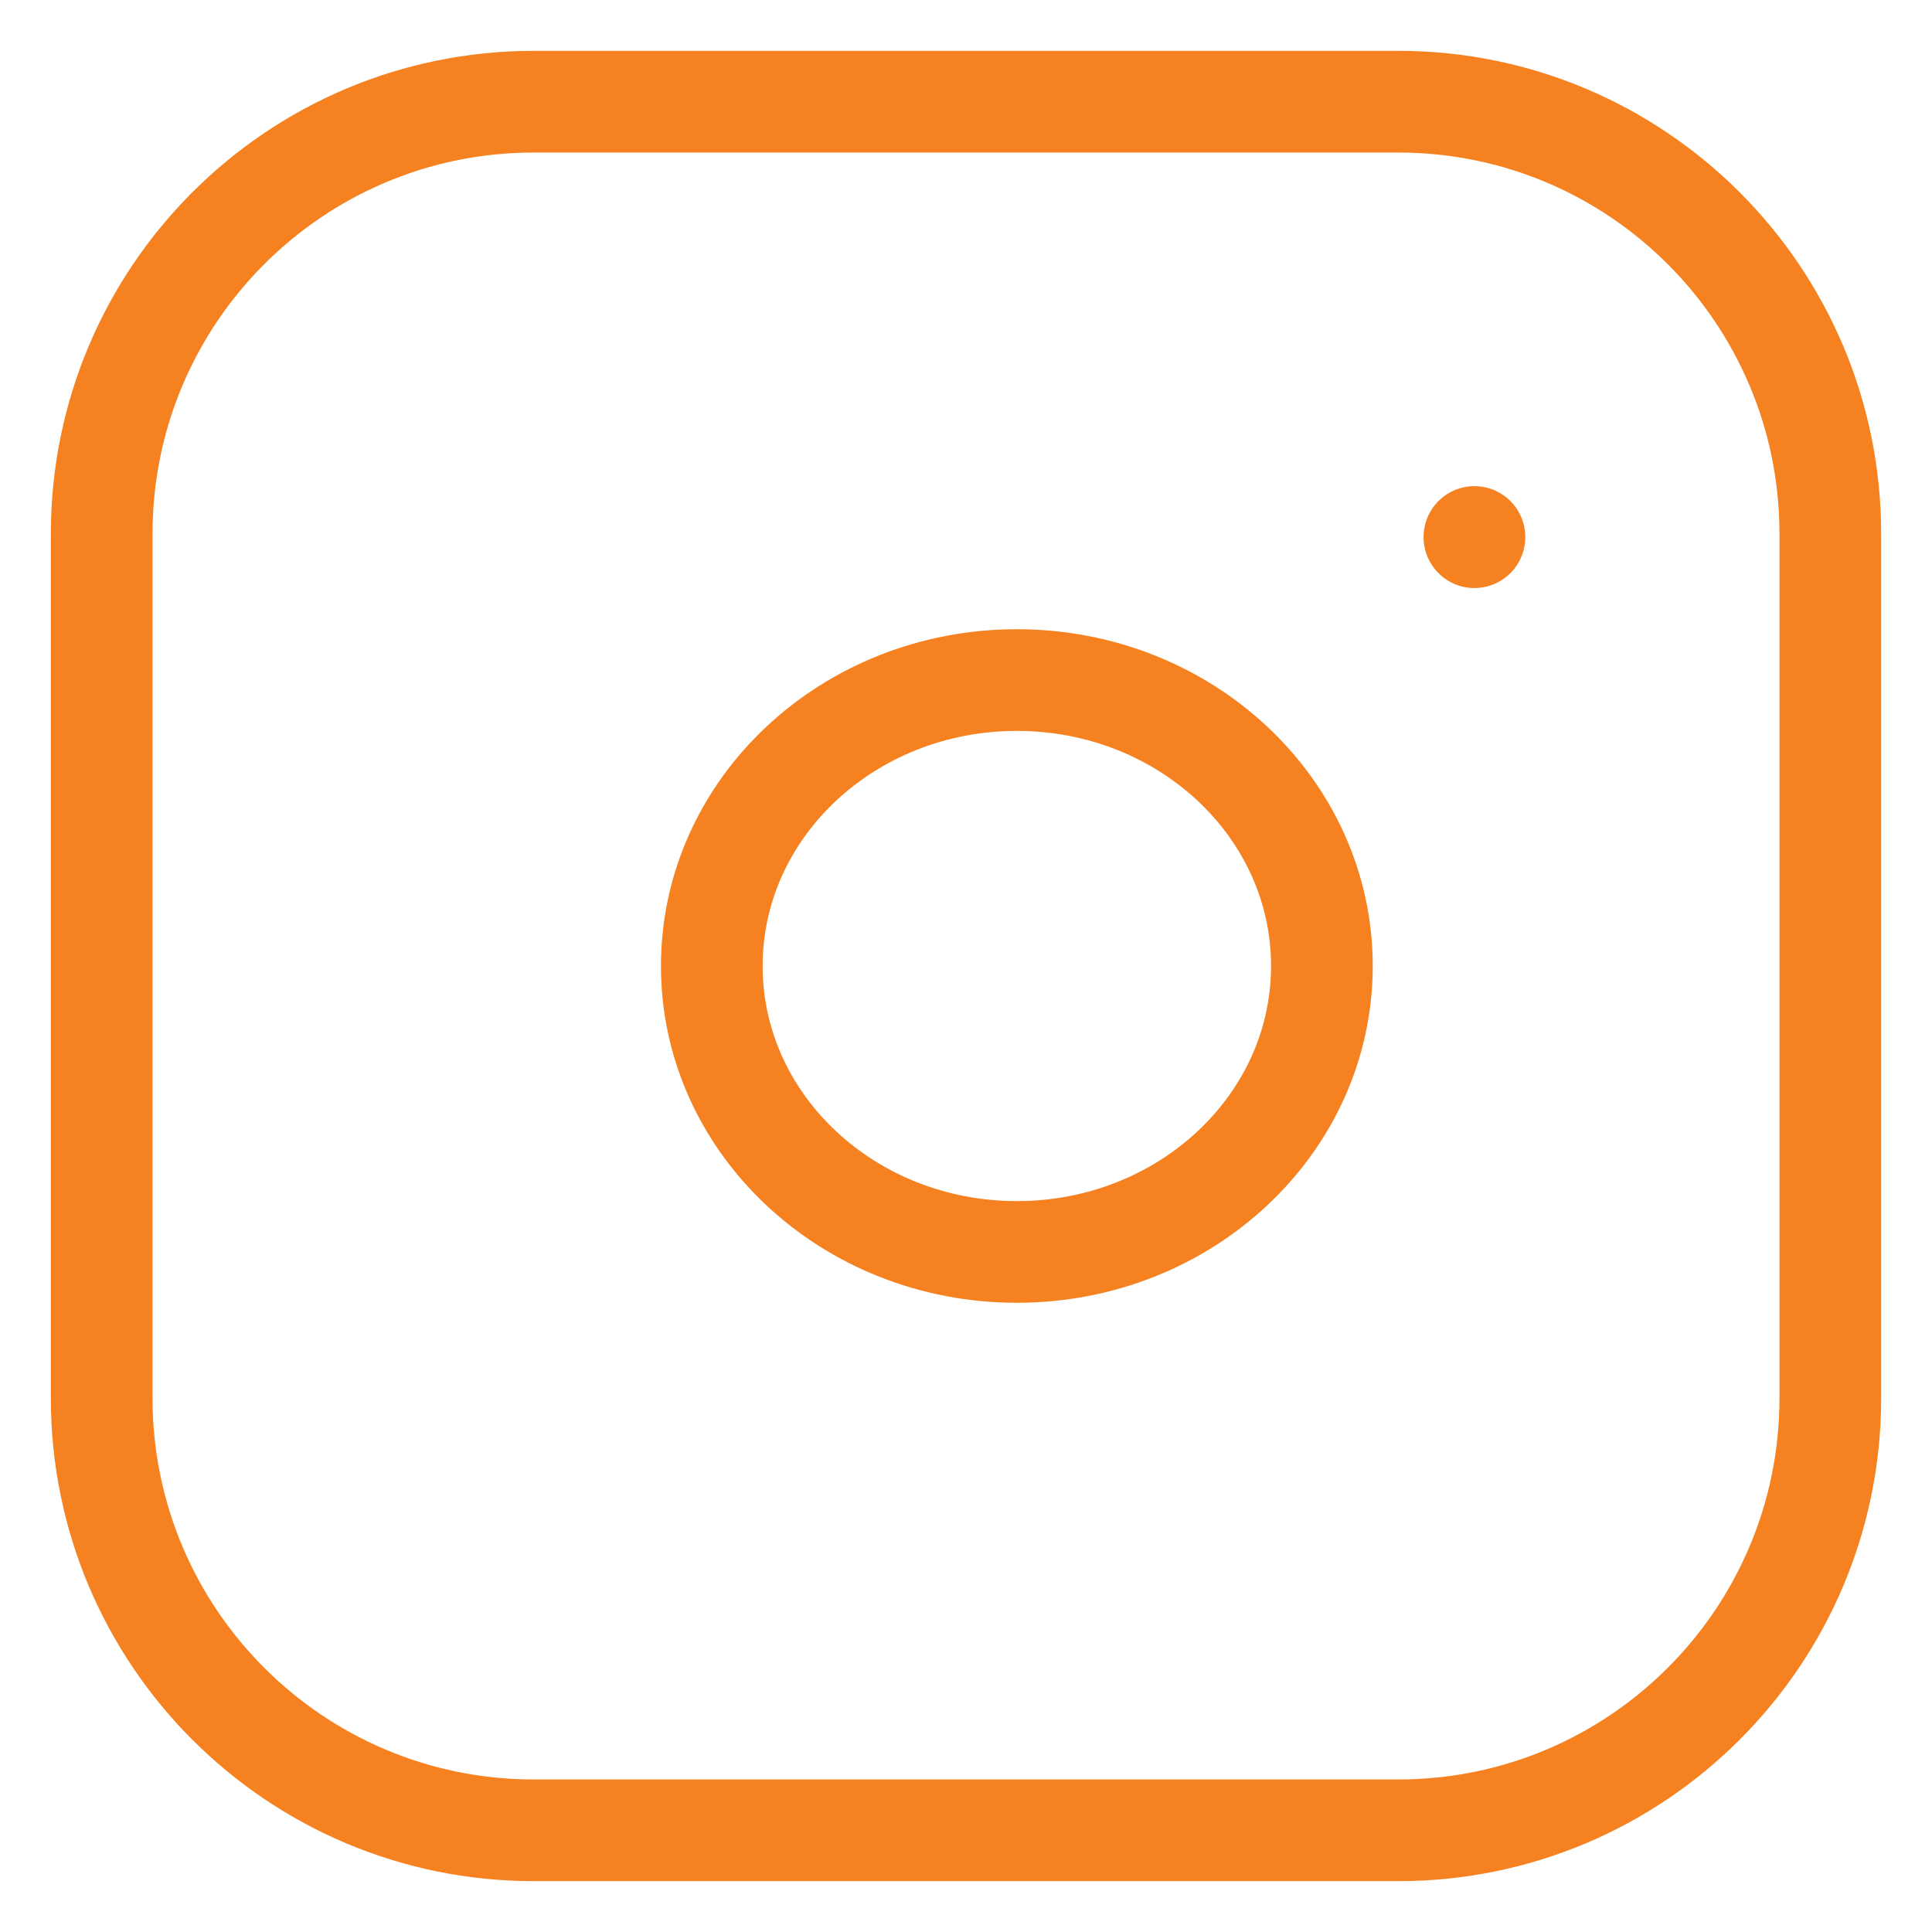
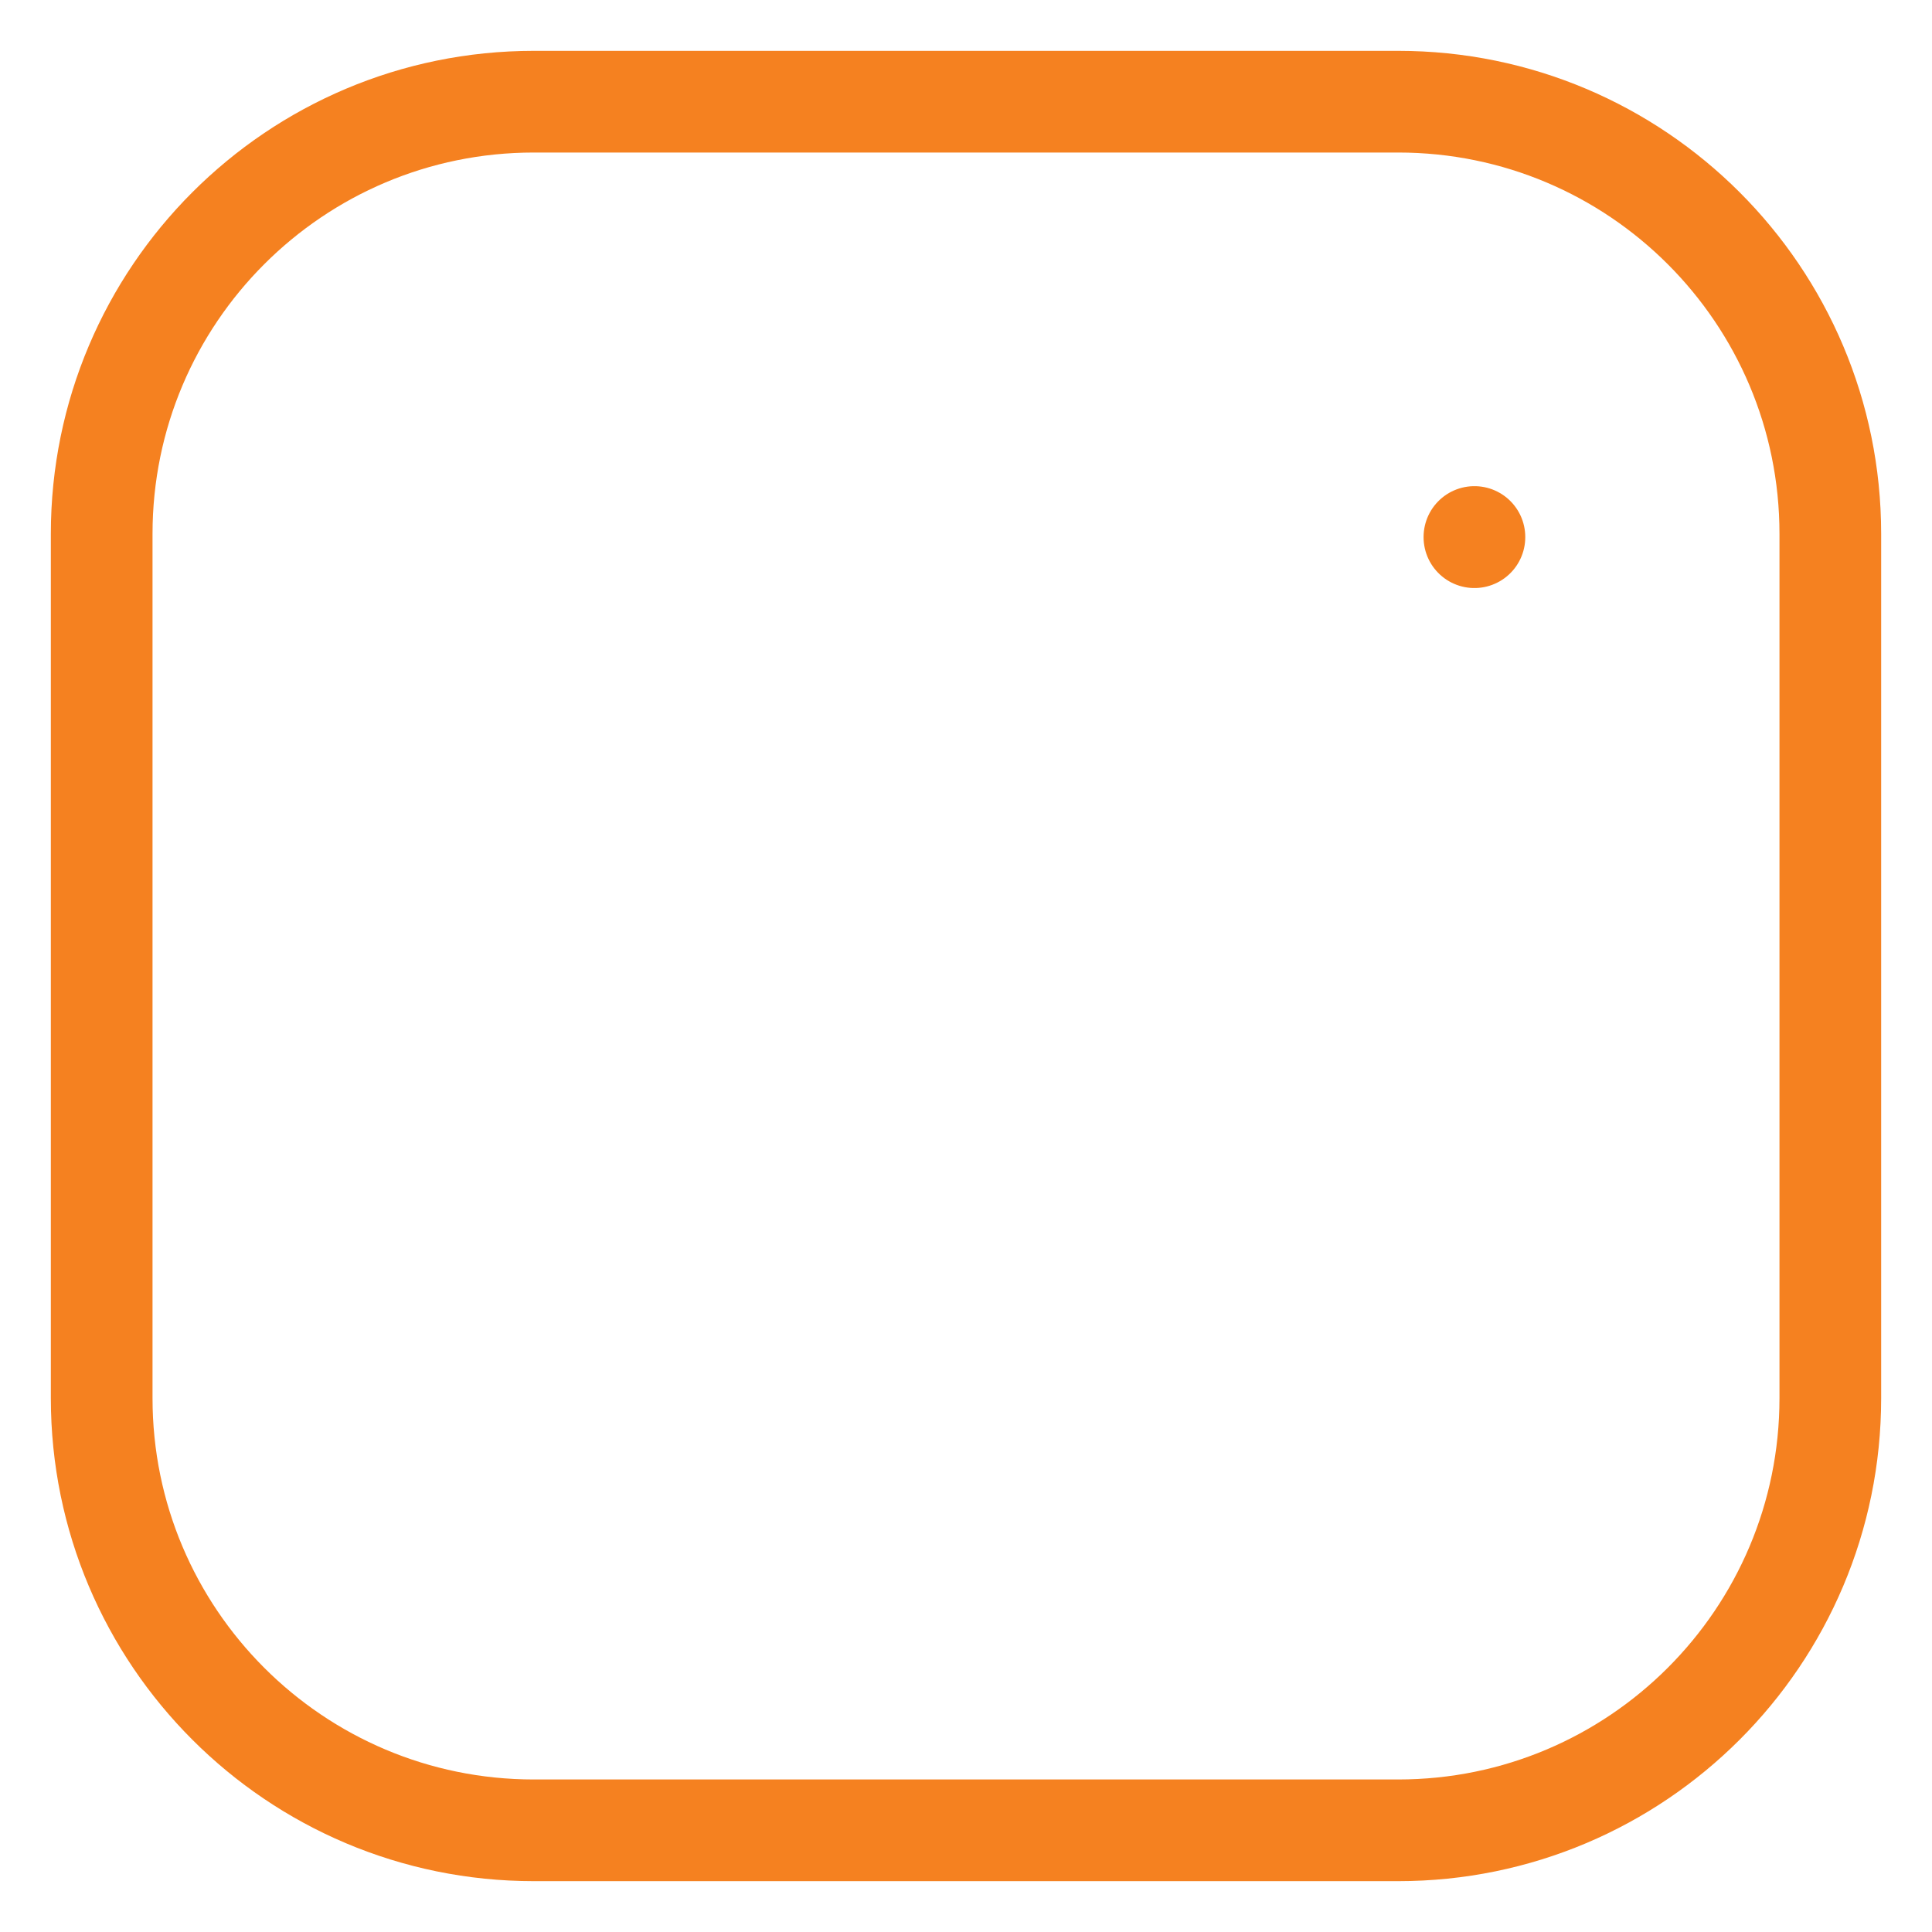
<svg xmlns="http://www.w3.org/2000/svg" width="19" height="19" viewBox="0 0 19 19" fill="none">
  <path d="M13.75 1H5.25C2.903 1 1 2.903 1 5.25V13.75C1 16.097 2.903 18 5.25 18H13.75C16.097 18 18 16.097 18 13.75V5.25C18 2.903 16.097 1 13.75 1Z" stroke="#F58120" stroke-linecap="round" stroke-linejoin="round" />
-   <path d="M10 12.312C11.657 12.312 13 11.053 13 9.5C13 7.947 11.657 6.688 10 6.688C8.343 6.688 7 7.947 7 9.5C7 11.053 8.343 12.312 10 12.312Z" stroke="#F58120" stroke-linecap="round" stroke-linejoin="round" />
  <path d="M14.5 5.281V5.283" stroke="#F58120" stroke-linecap="round" stroke-linejoin="round" />
</svg>